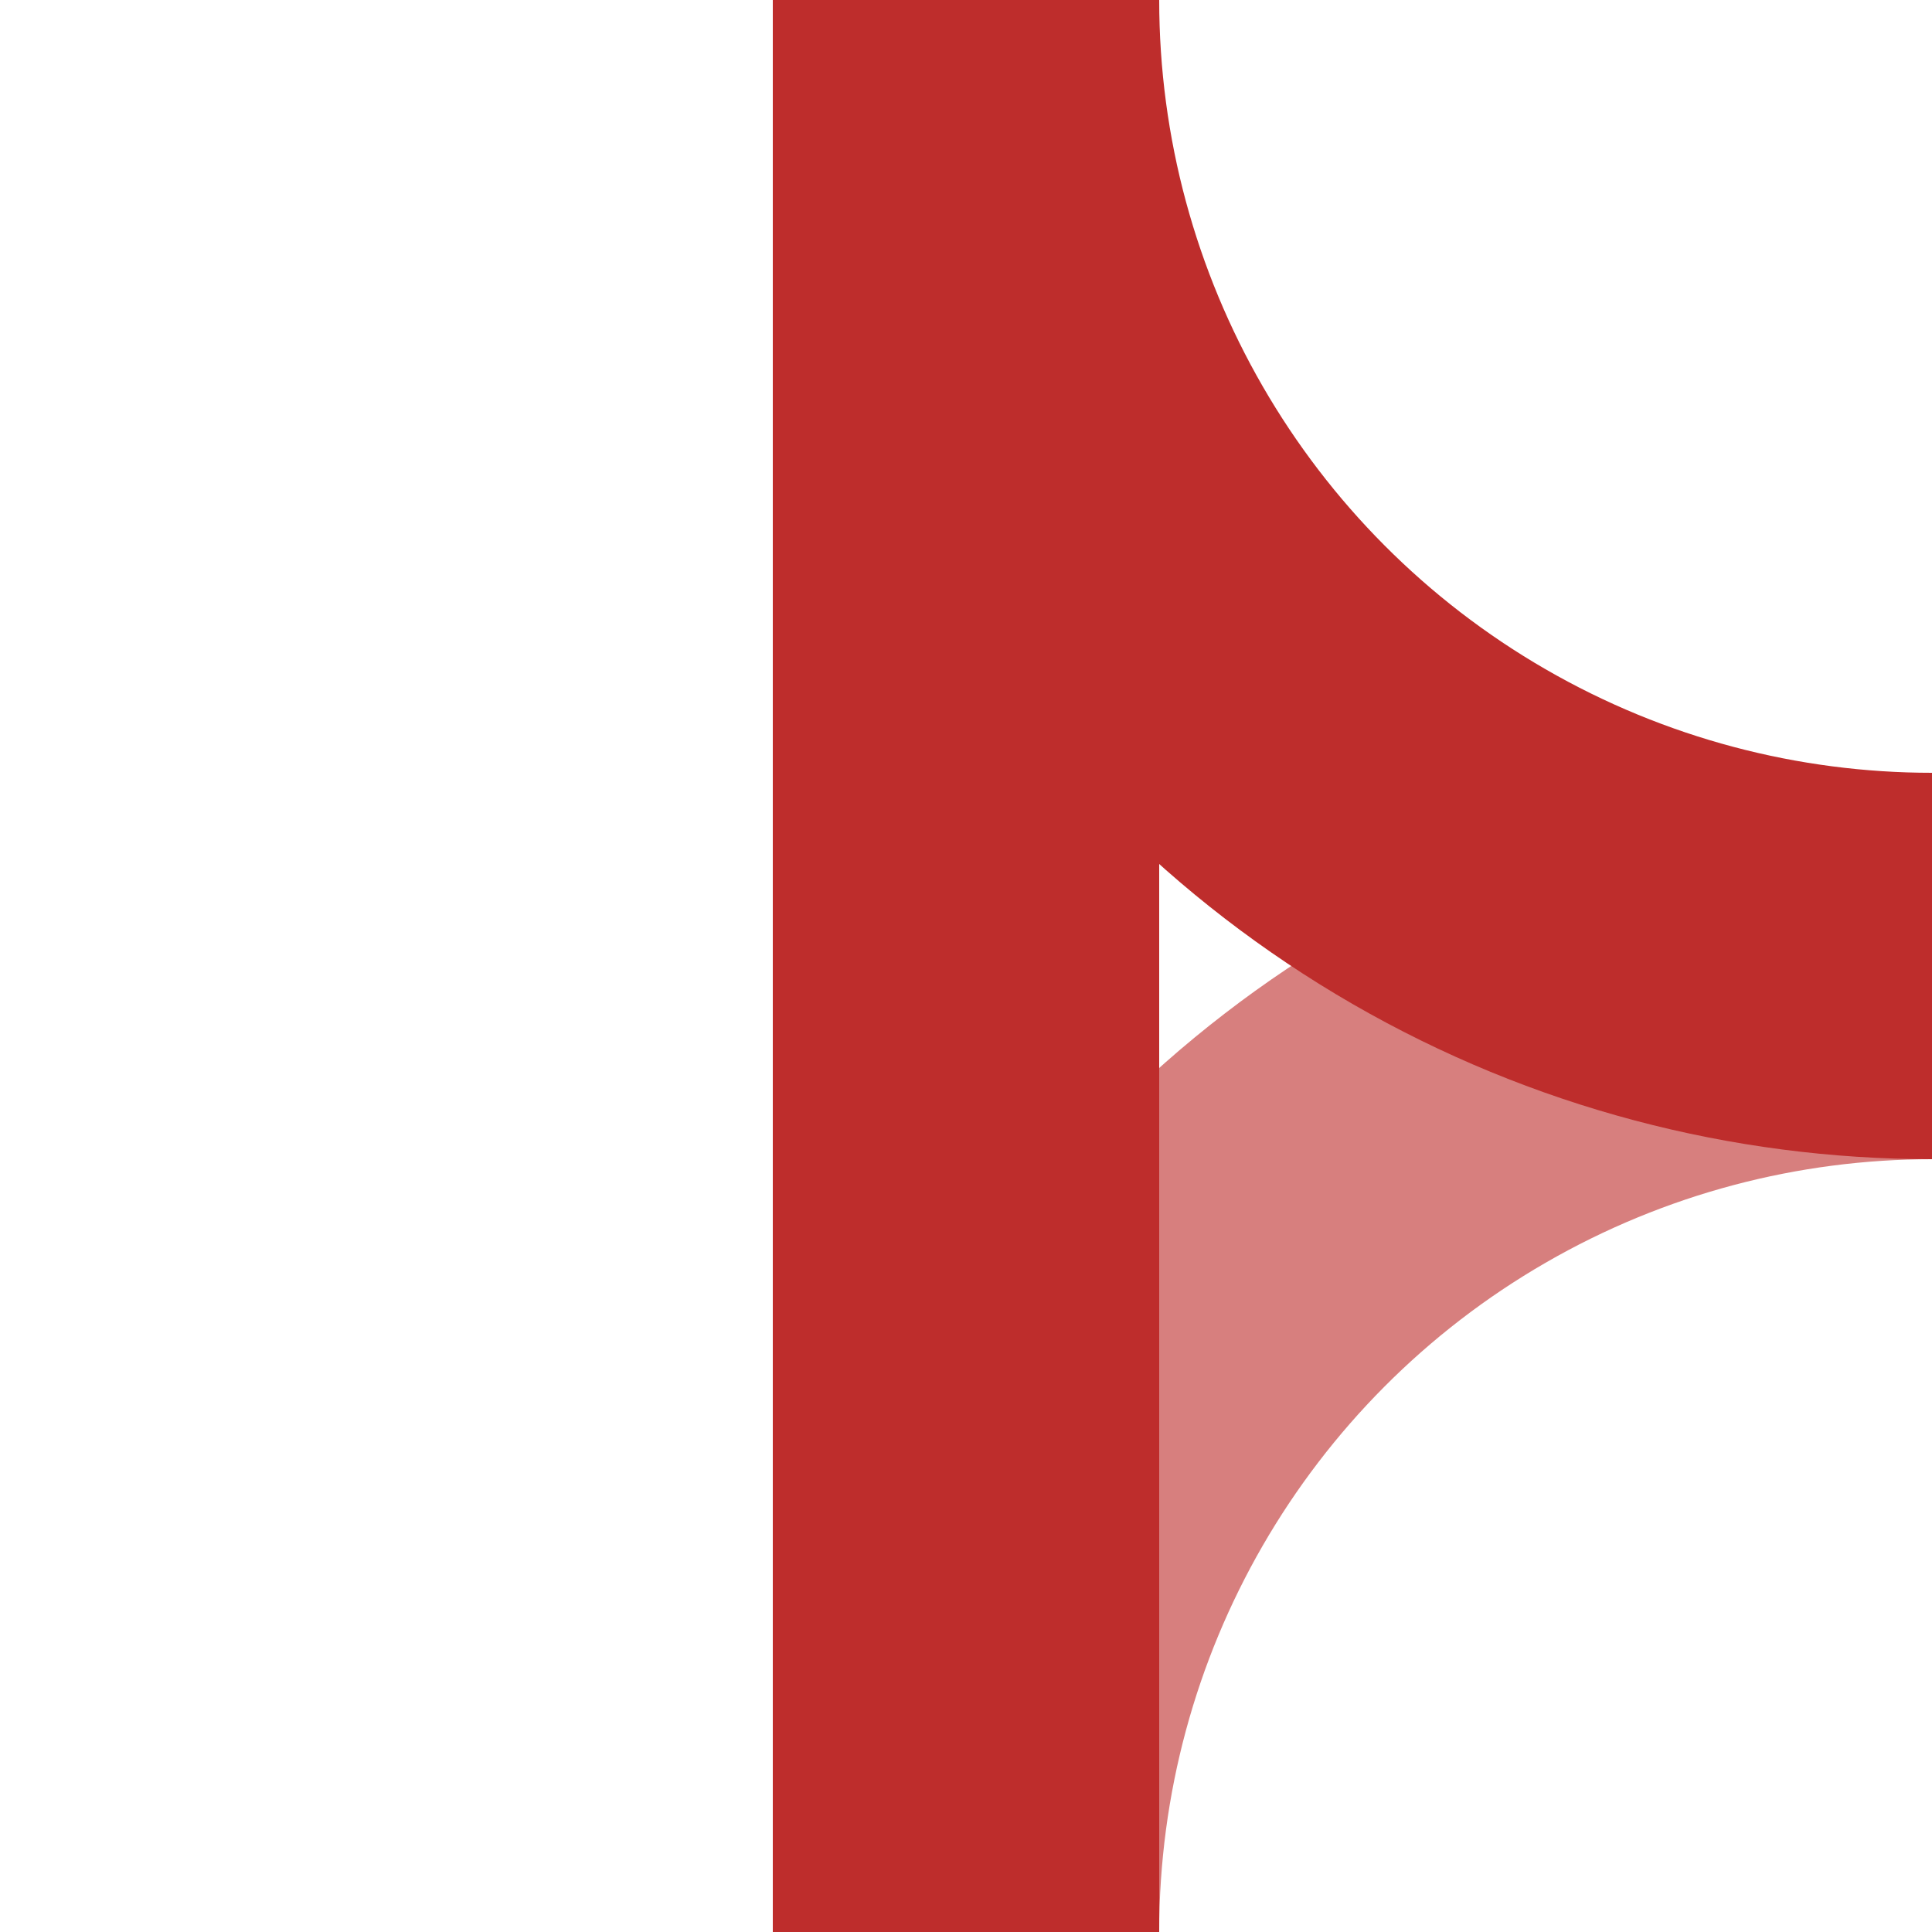
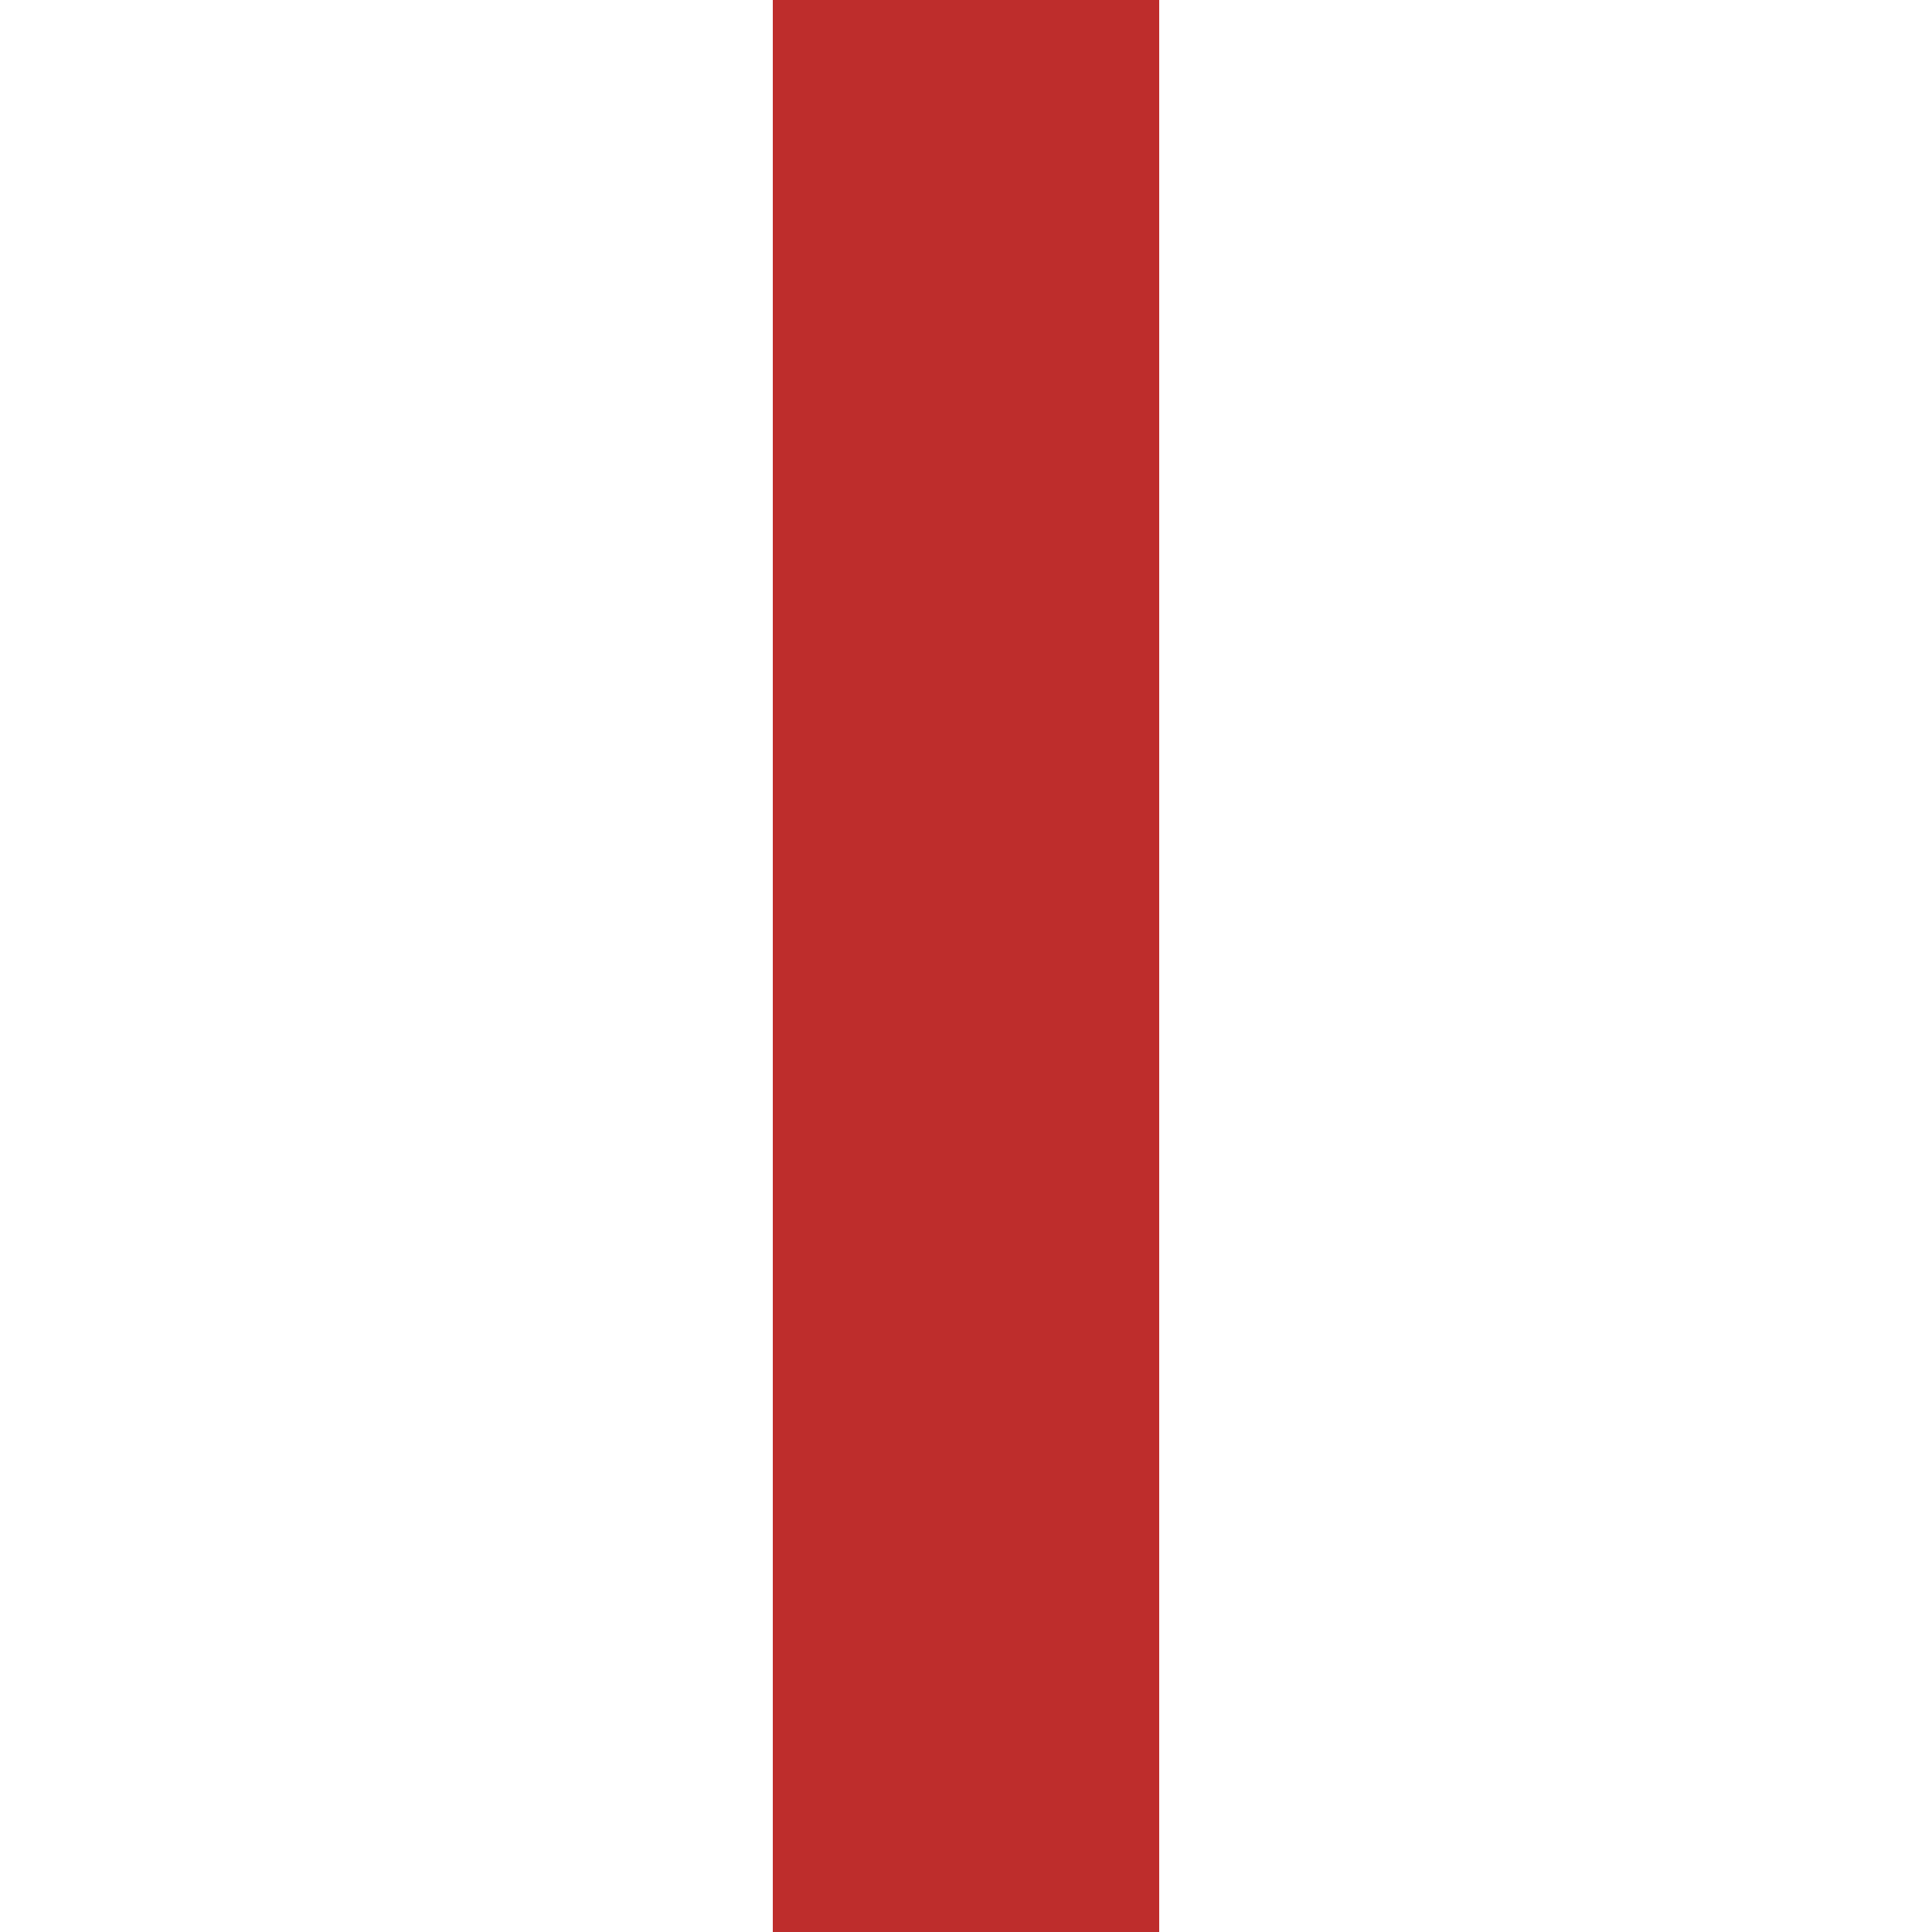
<svg xmlns="http://www.w3.org/2000/svg" width="500" height="500" viewBox="0 0 500 500">
  <title>BSicon Abzweig</title>
  <g stroke="#be2d2c" stroke-width="100" fill="none">
-     <circle cx="500" cy="500" r="250" stroke="#d77f7e" />
-     <circle cx="500" cy="0" r="250" />
    <path d="M 250,0 V 500" />
  </g>
</svg>